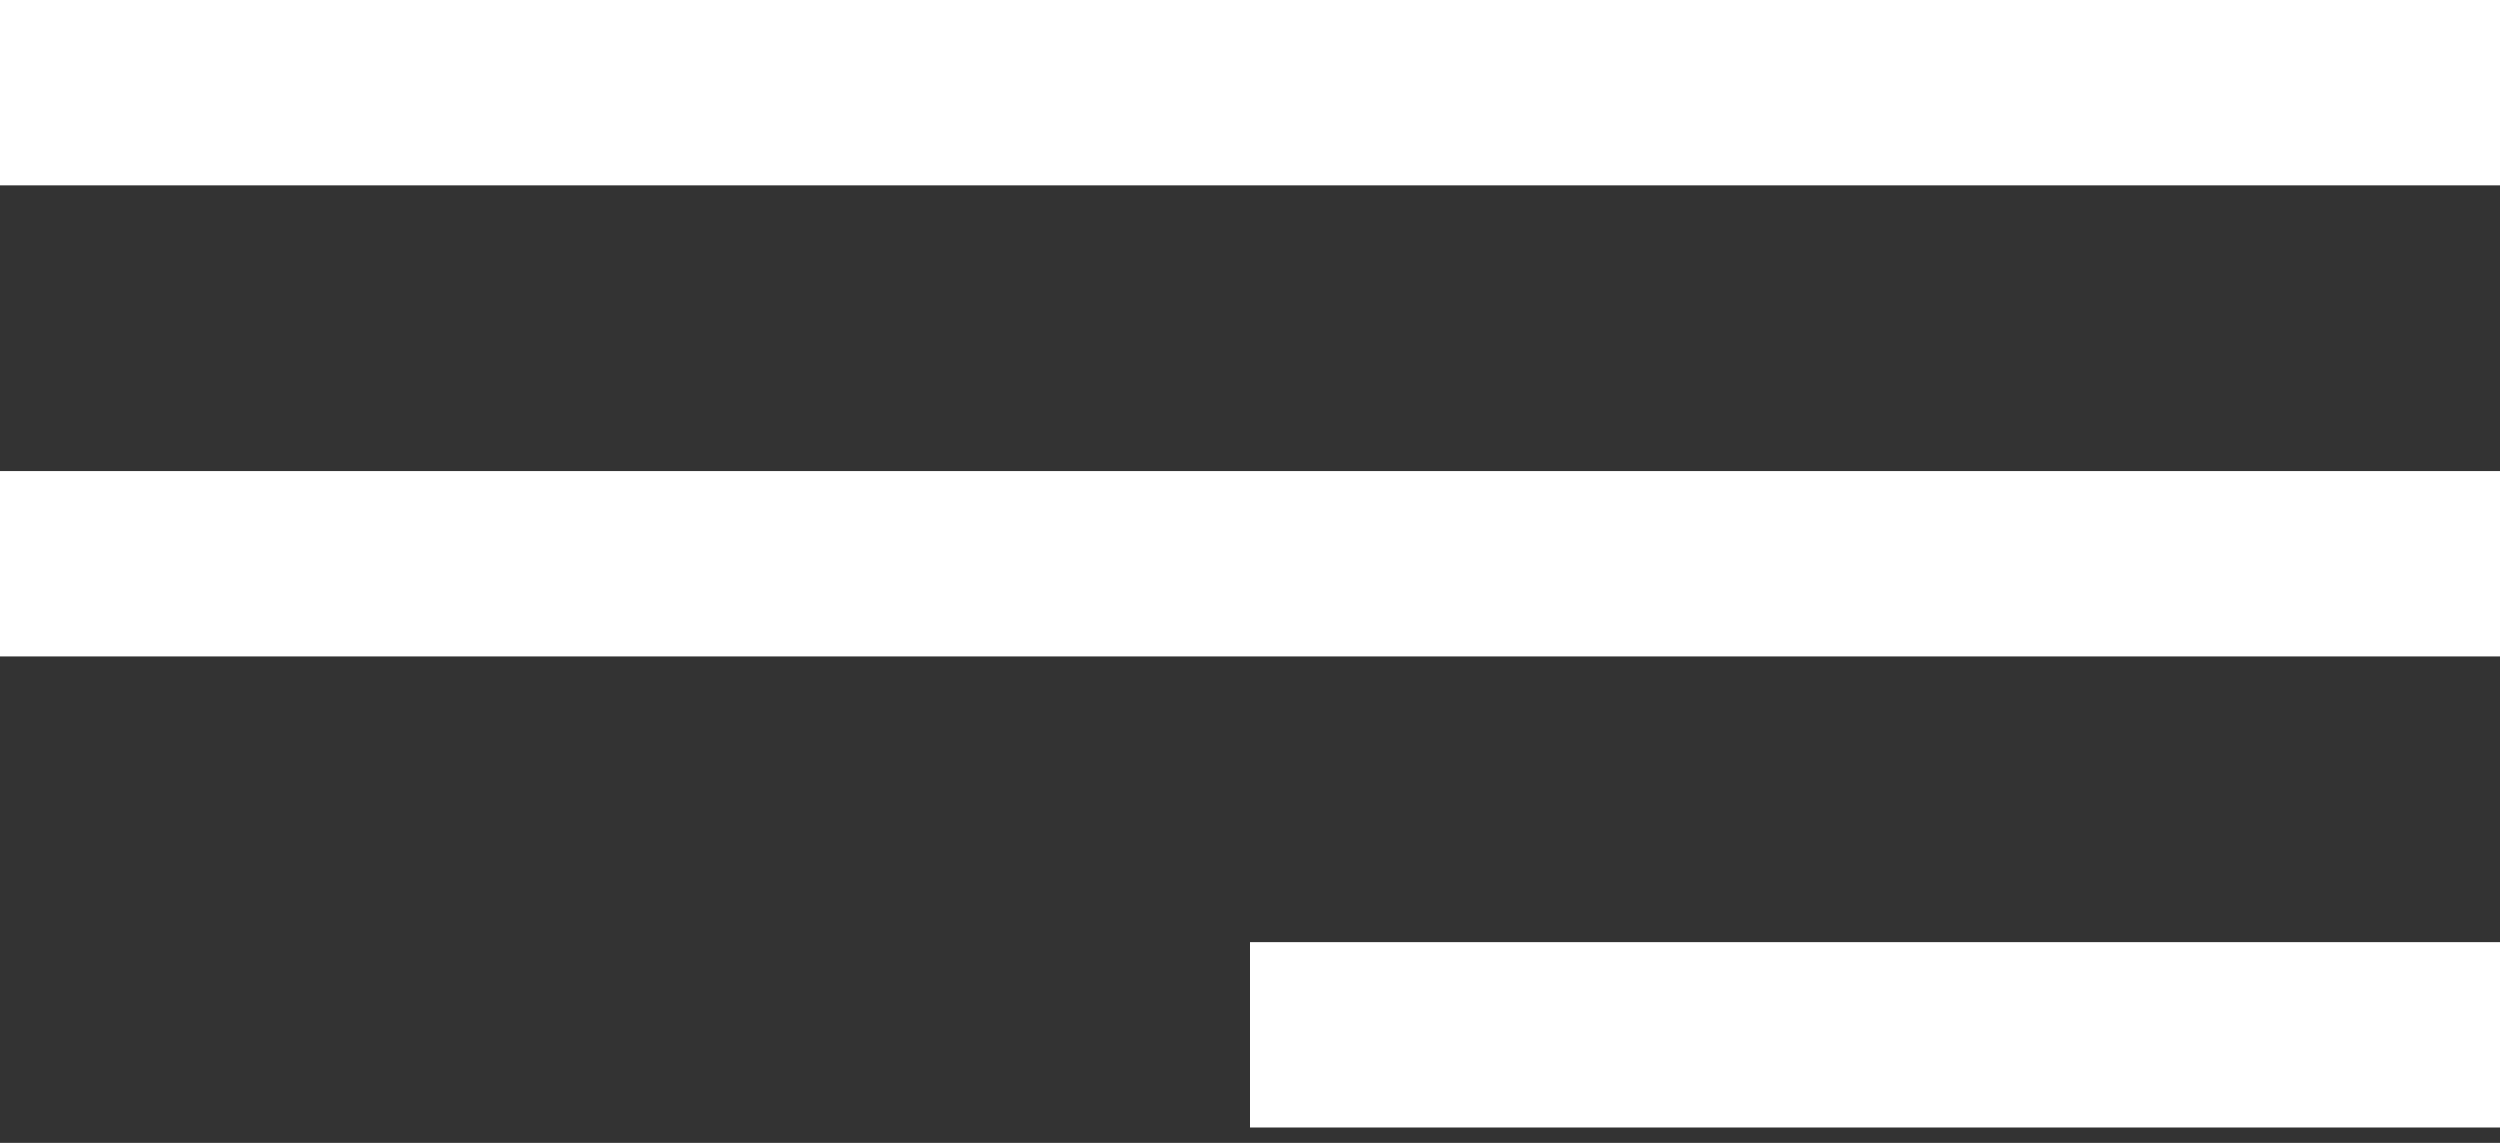
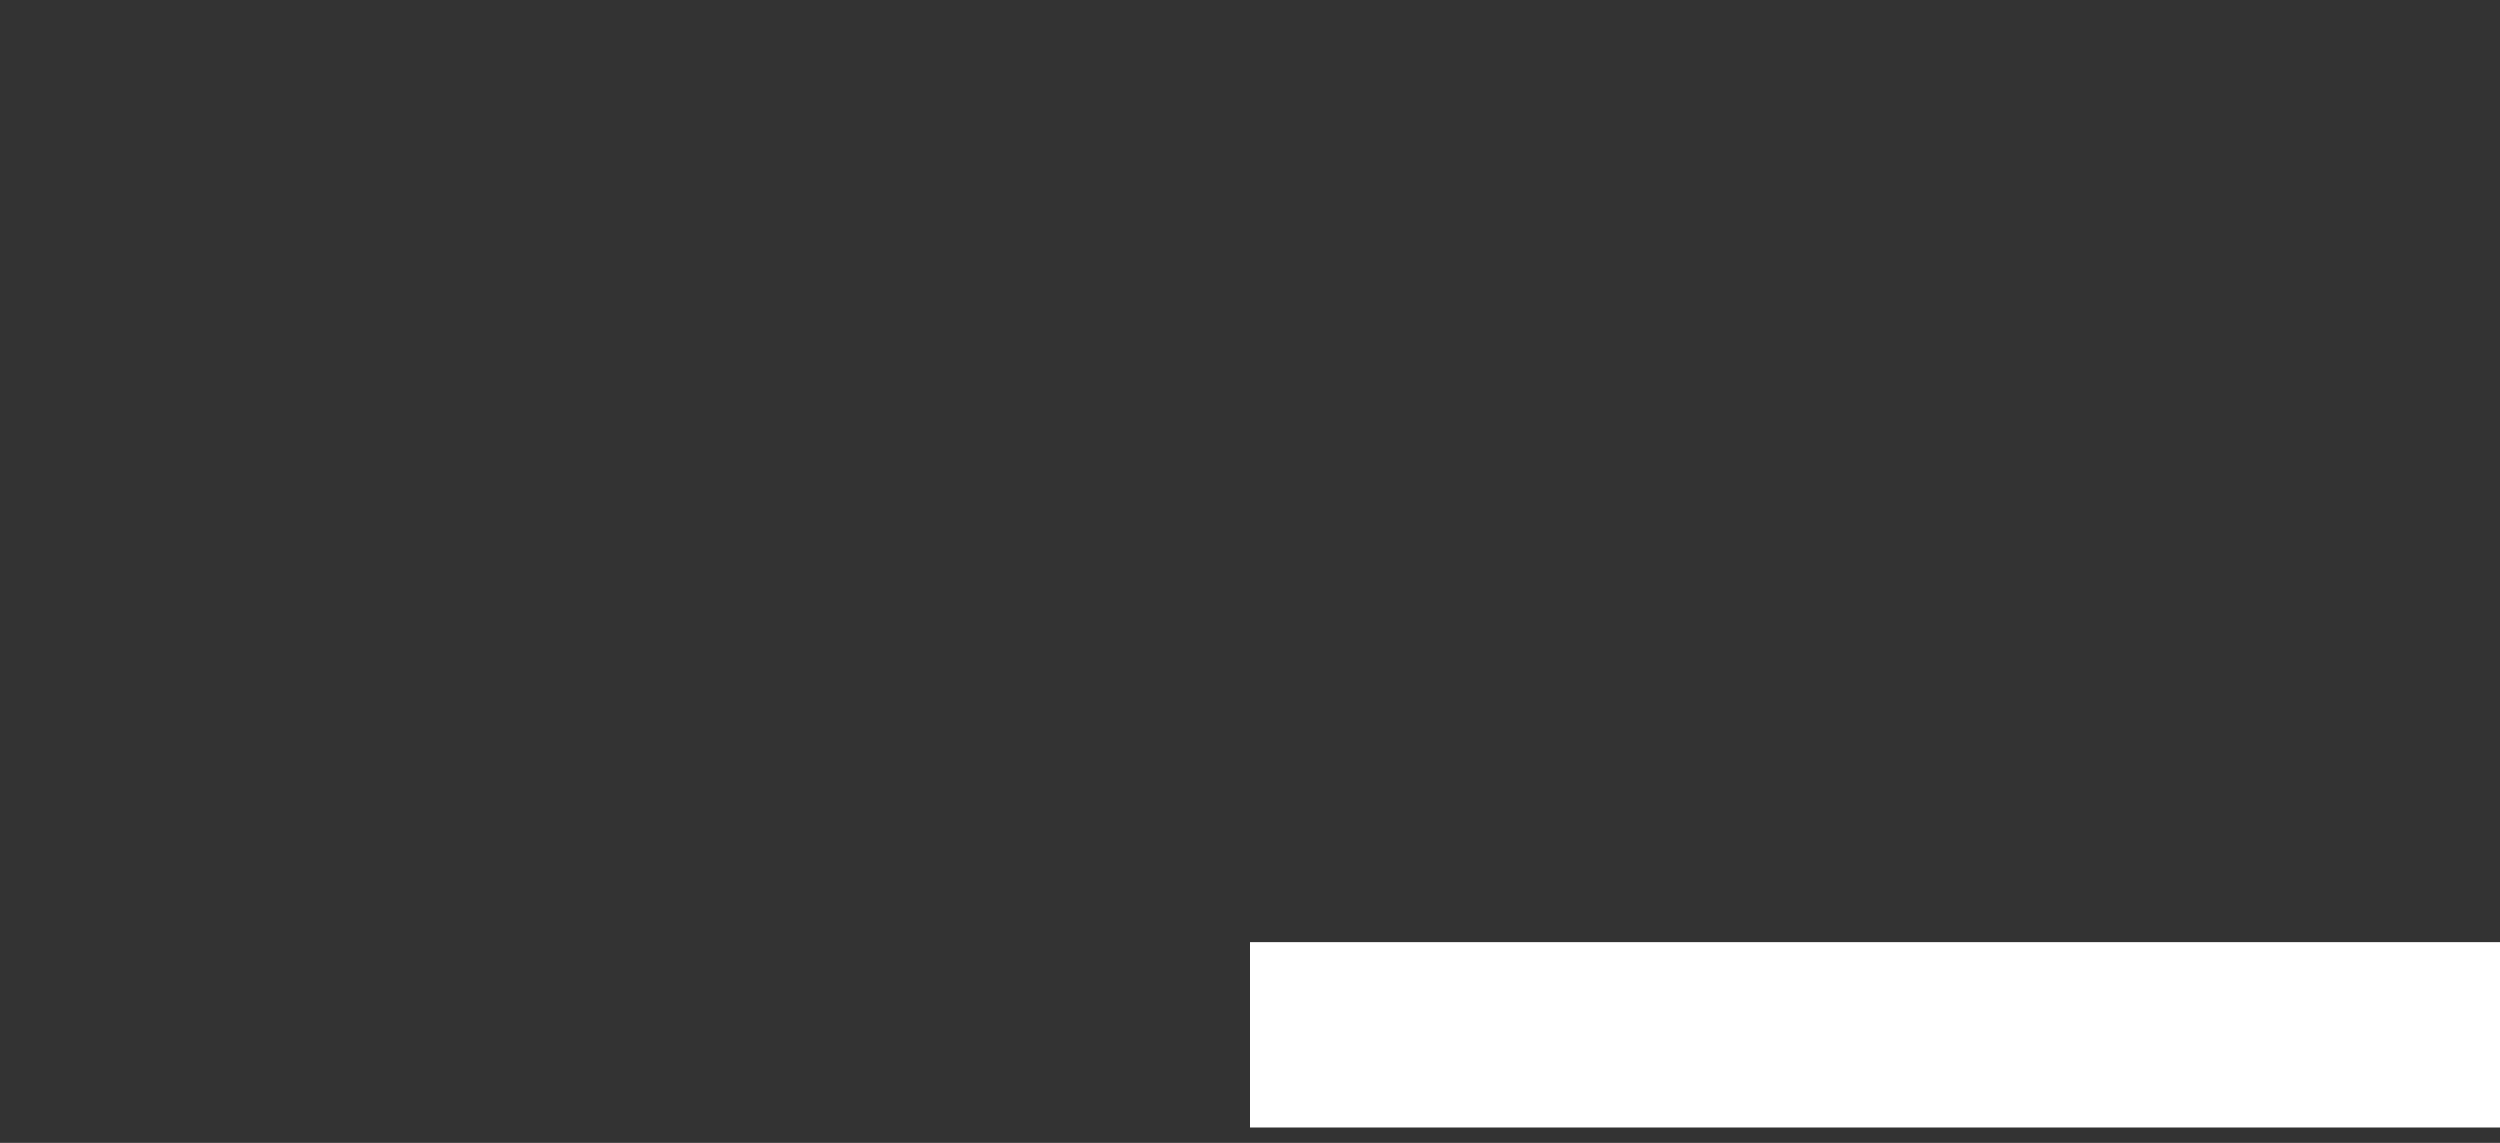
<svg xmlns="http://www.w3.org/2000/svg" width="35" height="16" viewBox="0 0 35 16">
  <rect x="0" y="0" width="35" height="16" fill="#333333" stroke="none" />
  <g>
    <g>
      <g>
-         <path fill="#ffffff" d="M0 2.595V0h35v2.595z" />
-       </g>
+         </g>
      <g>
-         <path fill="#ffffff" d="M0 9.19V6.595h35V9.19z" />
-       </g>
+         </g>
      <g>
        <path fill="#ffffff" d="M17.5 15.785V13.19H35v2.595z" />
      </g>
    </g>
  </g>
</svg>